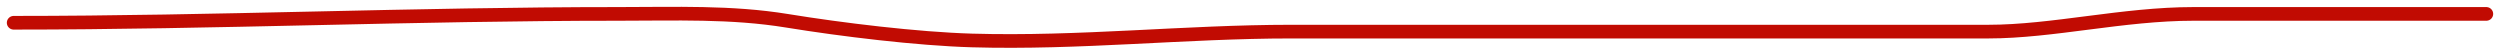
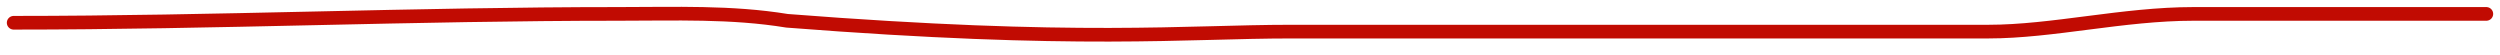
<svg xmlns="http://www.w3.org/2000/svg" width="183" height="4" viewBox="0 0 183 4" fill="none">
-   <path d="M1 1.666C15.703 1.666 30.37 1.018 45.225 1.018C49.428 1.018 53.515 0.852 57.616 1.522C61.574 2.168 67.143 2.846 71.151 2.962C79.021 3.191 86.783 2.314 94.502 2.314C111.516 2.314 128.529 2.314 145.543 2.314C150.25 2.314 155.412 1.018 160.555 1.018C167.703 1.018 174.852 1.018 182 1.018" stroke="#C10B02" stroke-linecap="round" />
+   <path d="M1 1.666C15.703 1.666 30.37 1.018 45.225 1.018C49.428 1.018 53.515 0.852 57.616 1.522C79.021 3.191 86.783 2.314 94.502 2.314C111.516 2.314 128.529 2.314 145.543 2.314C150.25 2.314 155.412 1.018 160.555 1.018C167.703 1.018 174.852 1.018 182 1.018" stroke="#C10B02" stroke-linecap="round" />
</svg>